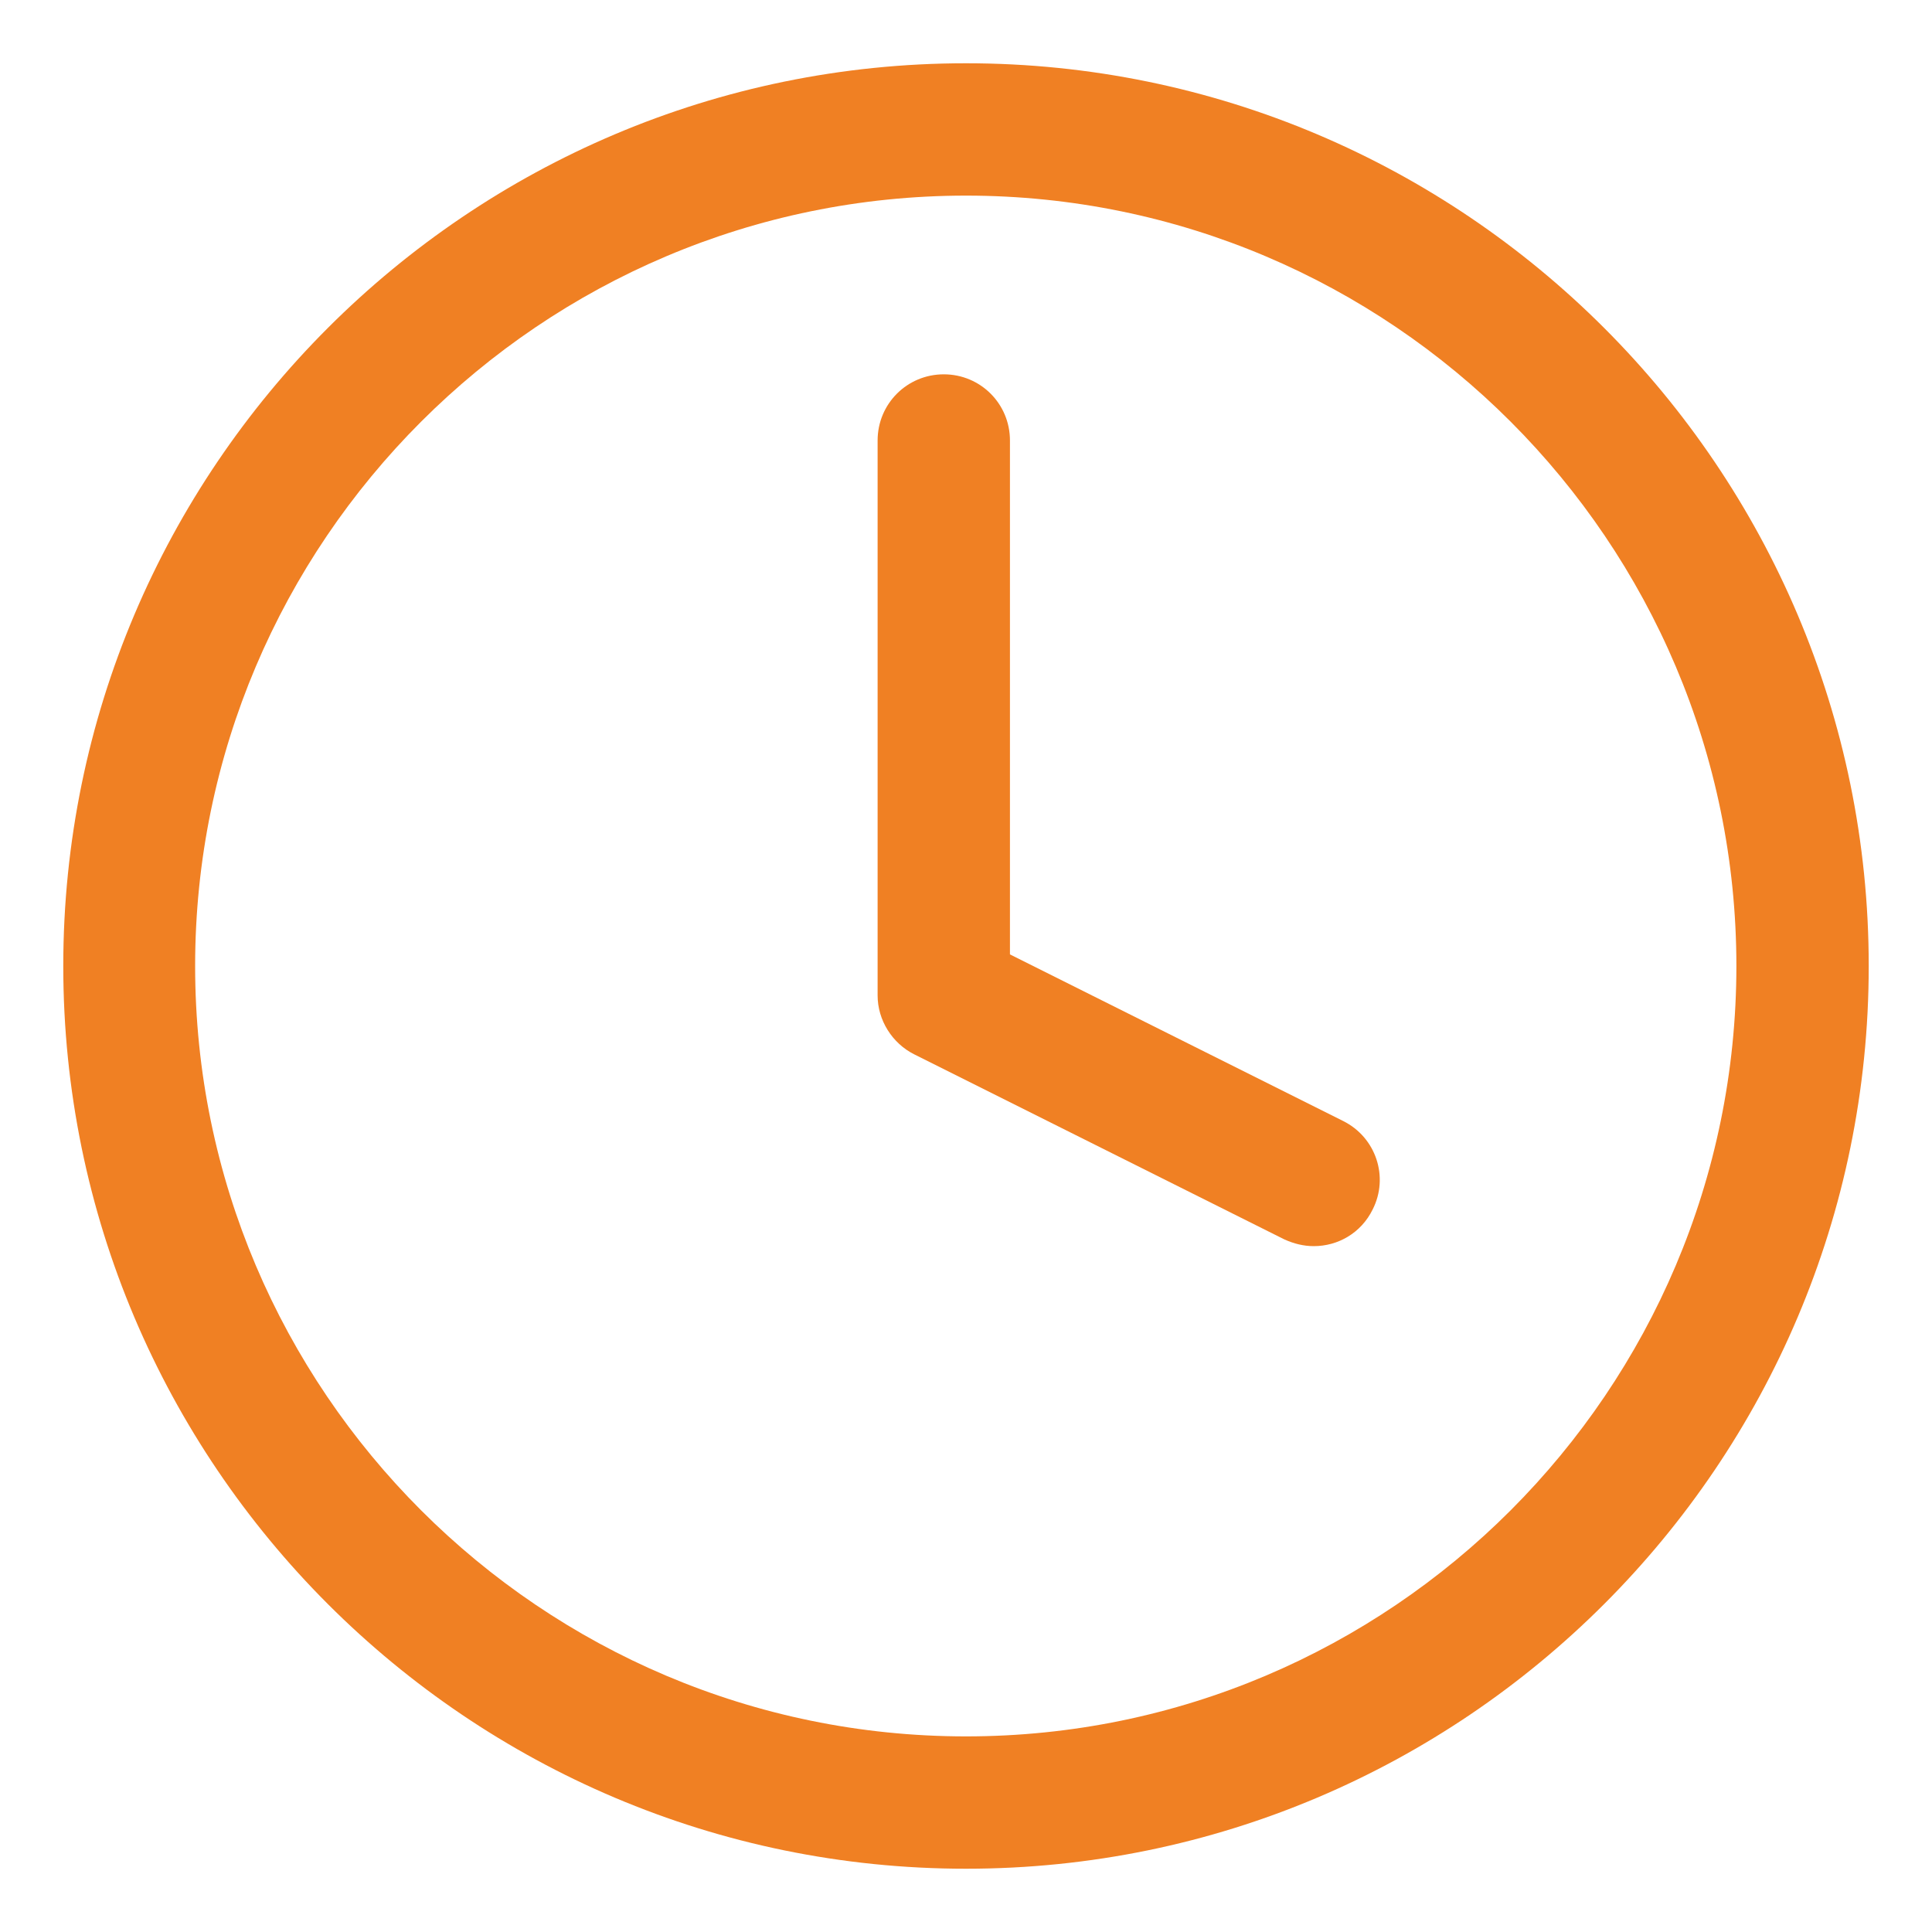
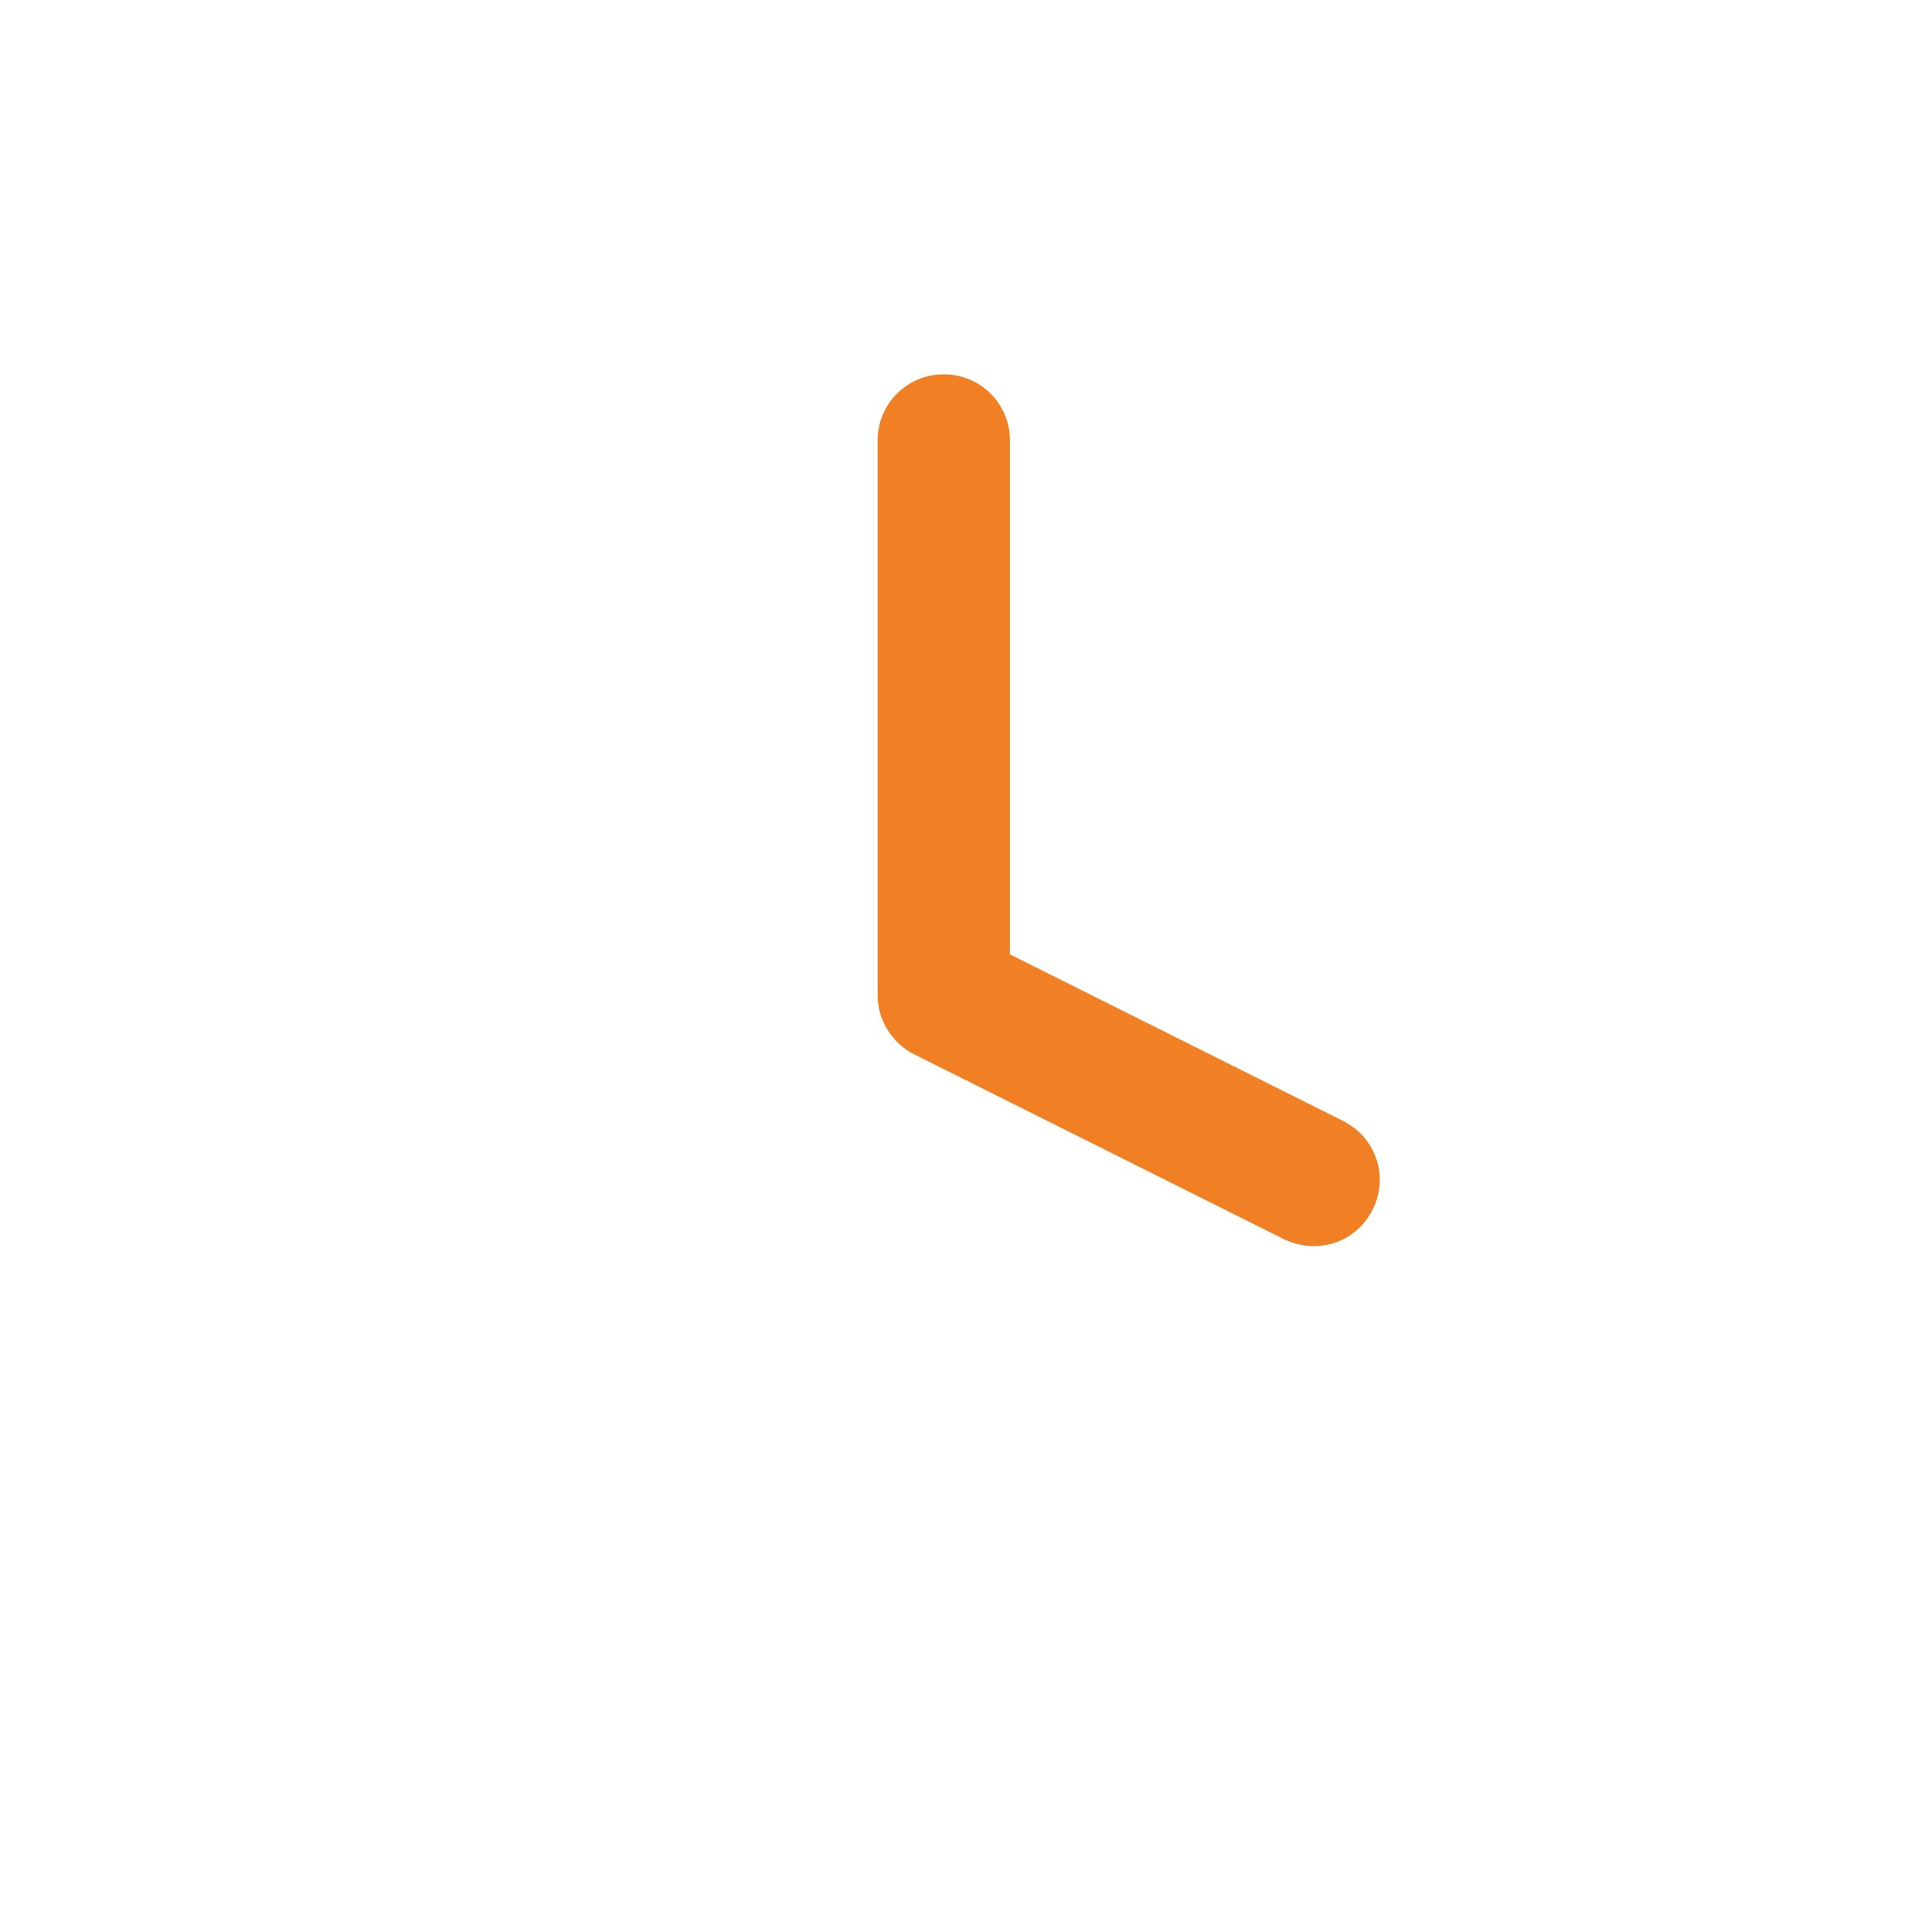
<svg xmlns="http://www.w3.org/2000/svg" version="1.1" id="Livello_1" x="0px" y="0px" width="40px" height="40px" viewBox="0 0 40 40" xml:space="preserve">
  <g id="Icon_feather-clock" transform="translate(-1.5 -1.5)">
    <g id="Path_112">
-       <path fill="#F08023" d="M21.5,40.19c-10.31,0-18.69-8.38-18.69-18.69S11.19,2.81,21.5,2.81c10.31,0,18.69,8.38,18.69,18.69 S31.81,40.19,21.5,40.19z M21.5,5.55c-8.8,0-15.96,7.16-15.96,15.95S12.7,37.45,21.5,37.45c8.8,0,15.95-7.16,15.95-15.95 S30.3,5.55,21.5,5.55z" />
-     </g>
+       </g>
    <g id="Path_113">
      <path fill="#F08023" d="M28.7,27.3c-0.21,0-0.41-0.05-0.61-0.14l-7.66-3.83c-0.46-0.23-0.76-0.71-0.76-1.22V10.62 c0-0.76,0.61-1.37,1.37-1.37s1.37,0.61,1.37,1.37v10.64l6.9,3.45c0.68,0.34,0.95,1.16,0.61,1.83C29.68,27.03,29.2,27.3,28.7,27.3z " />
    </g>
  </g>
</svg>